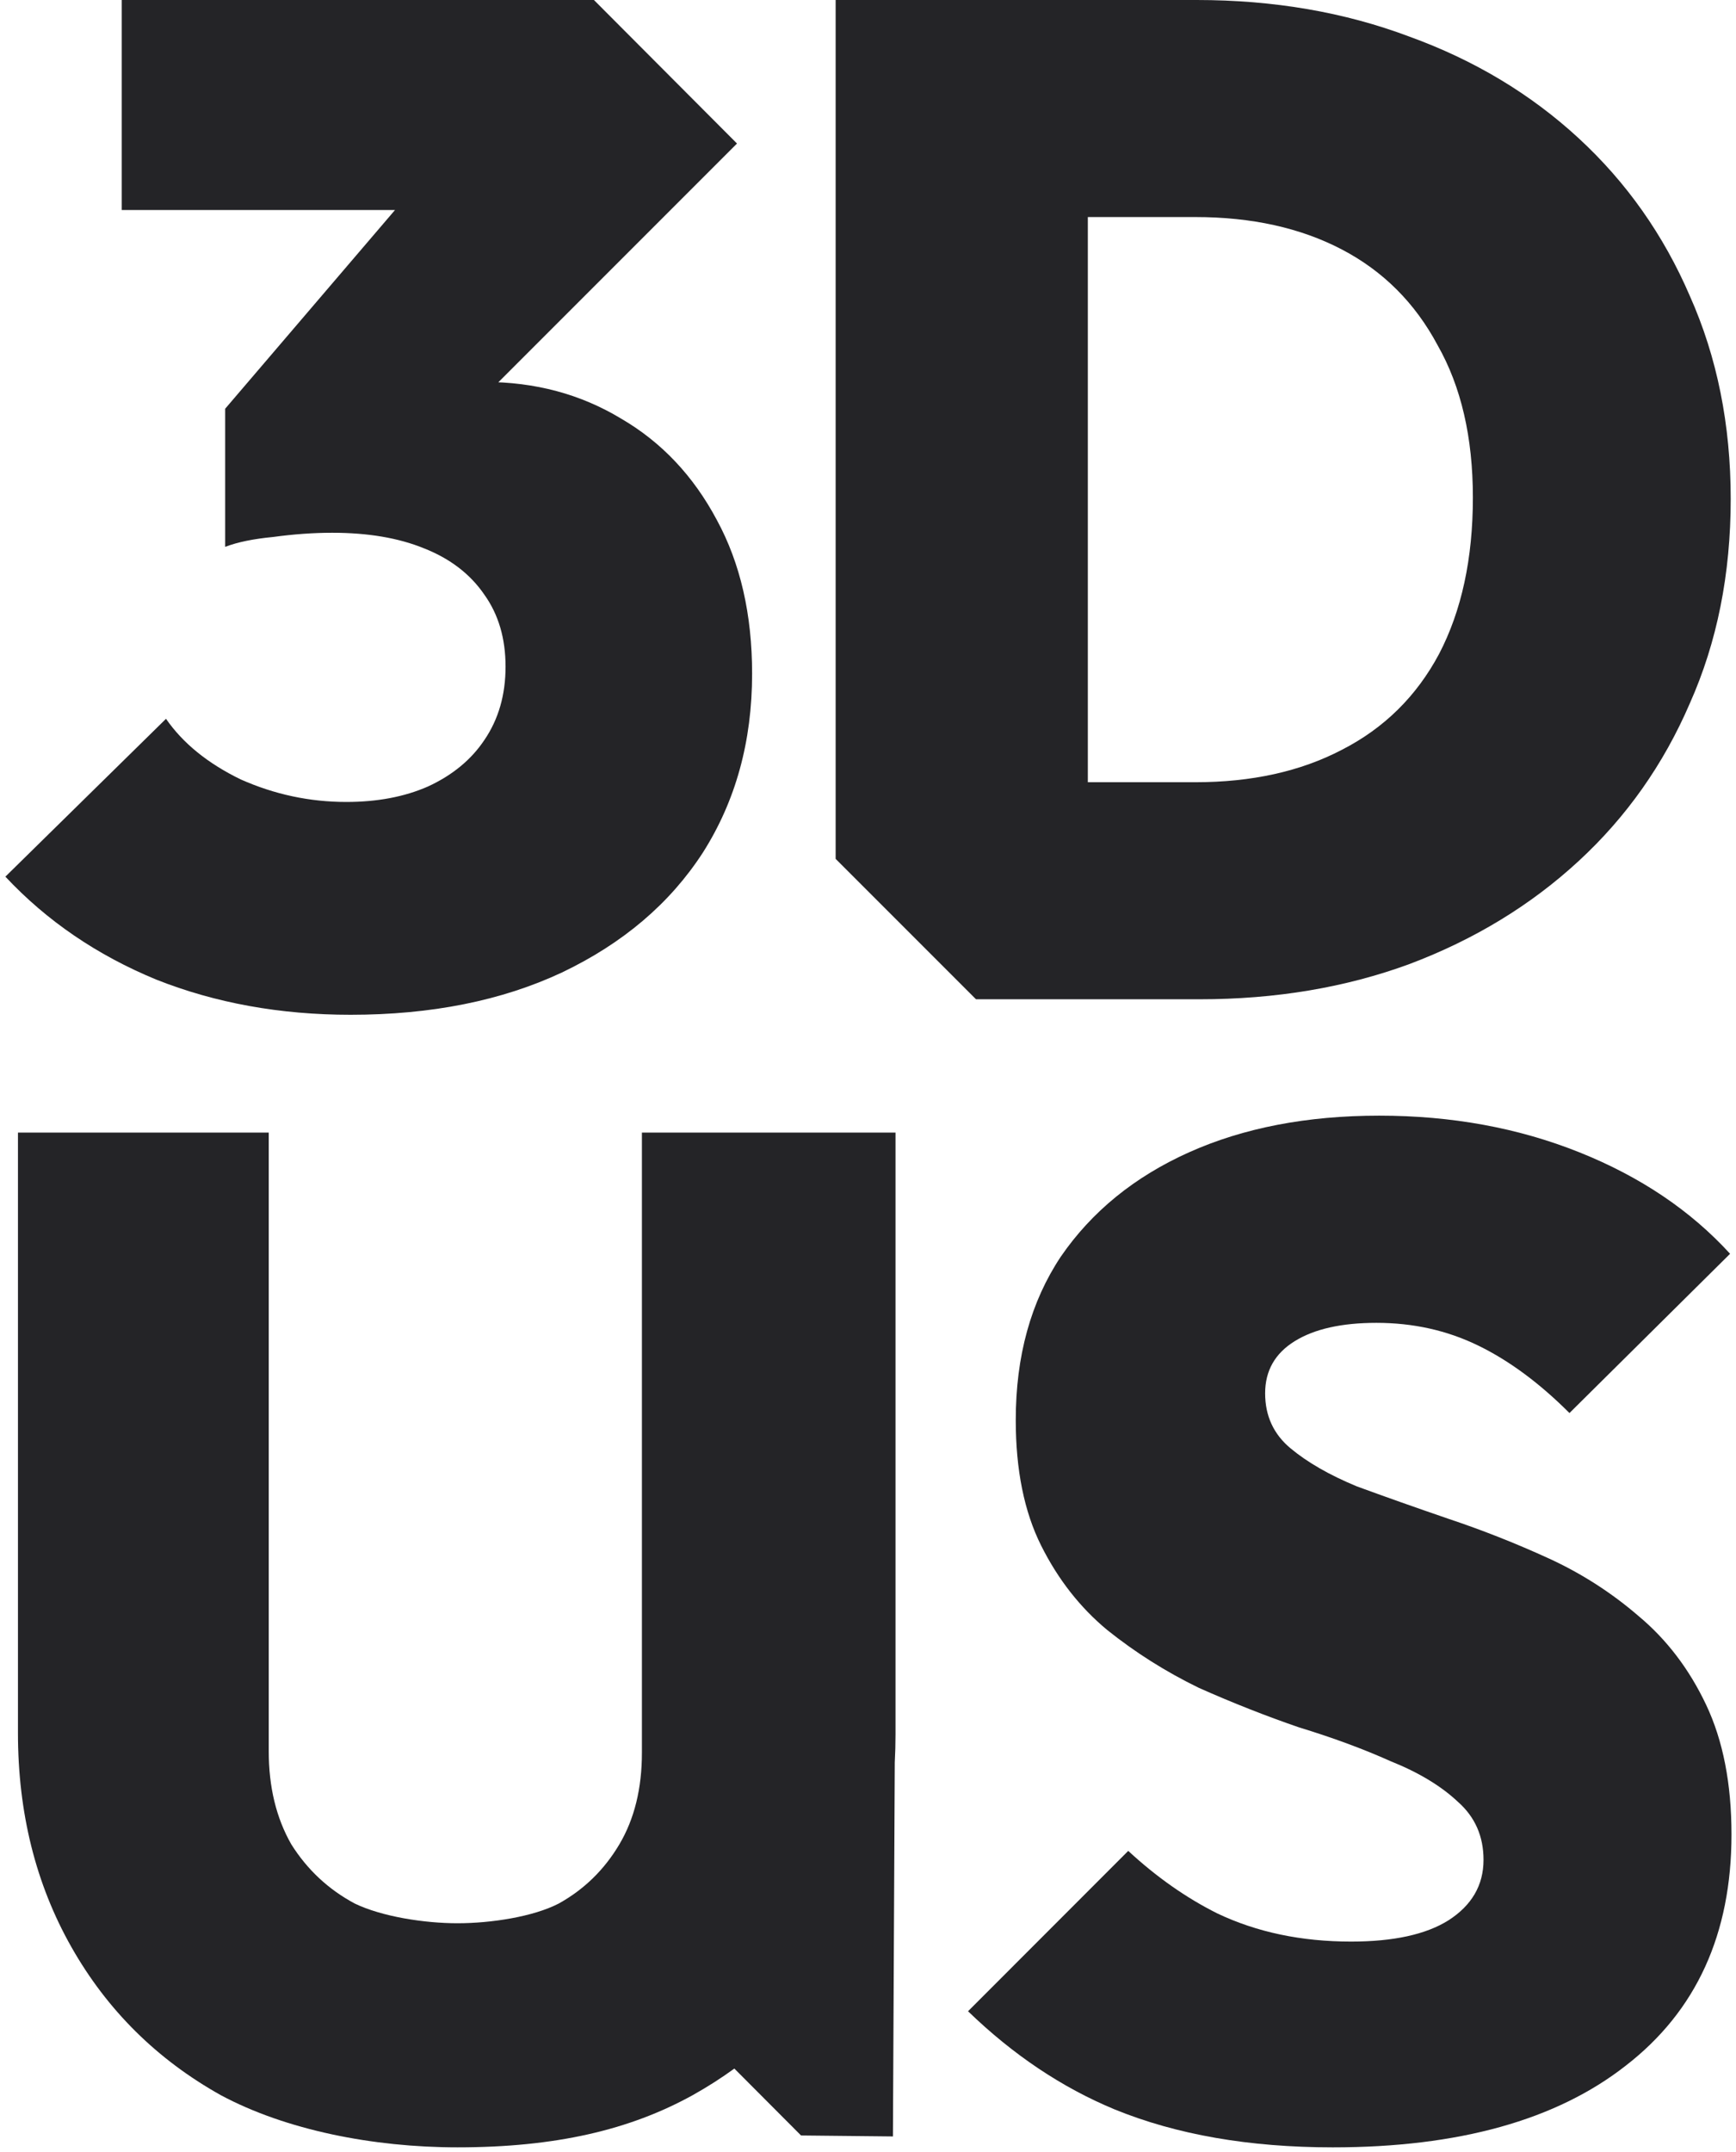
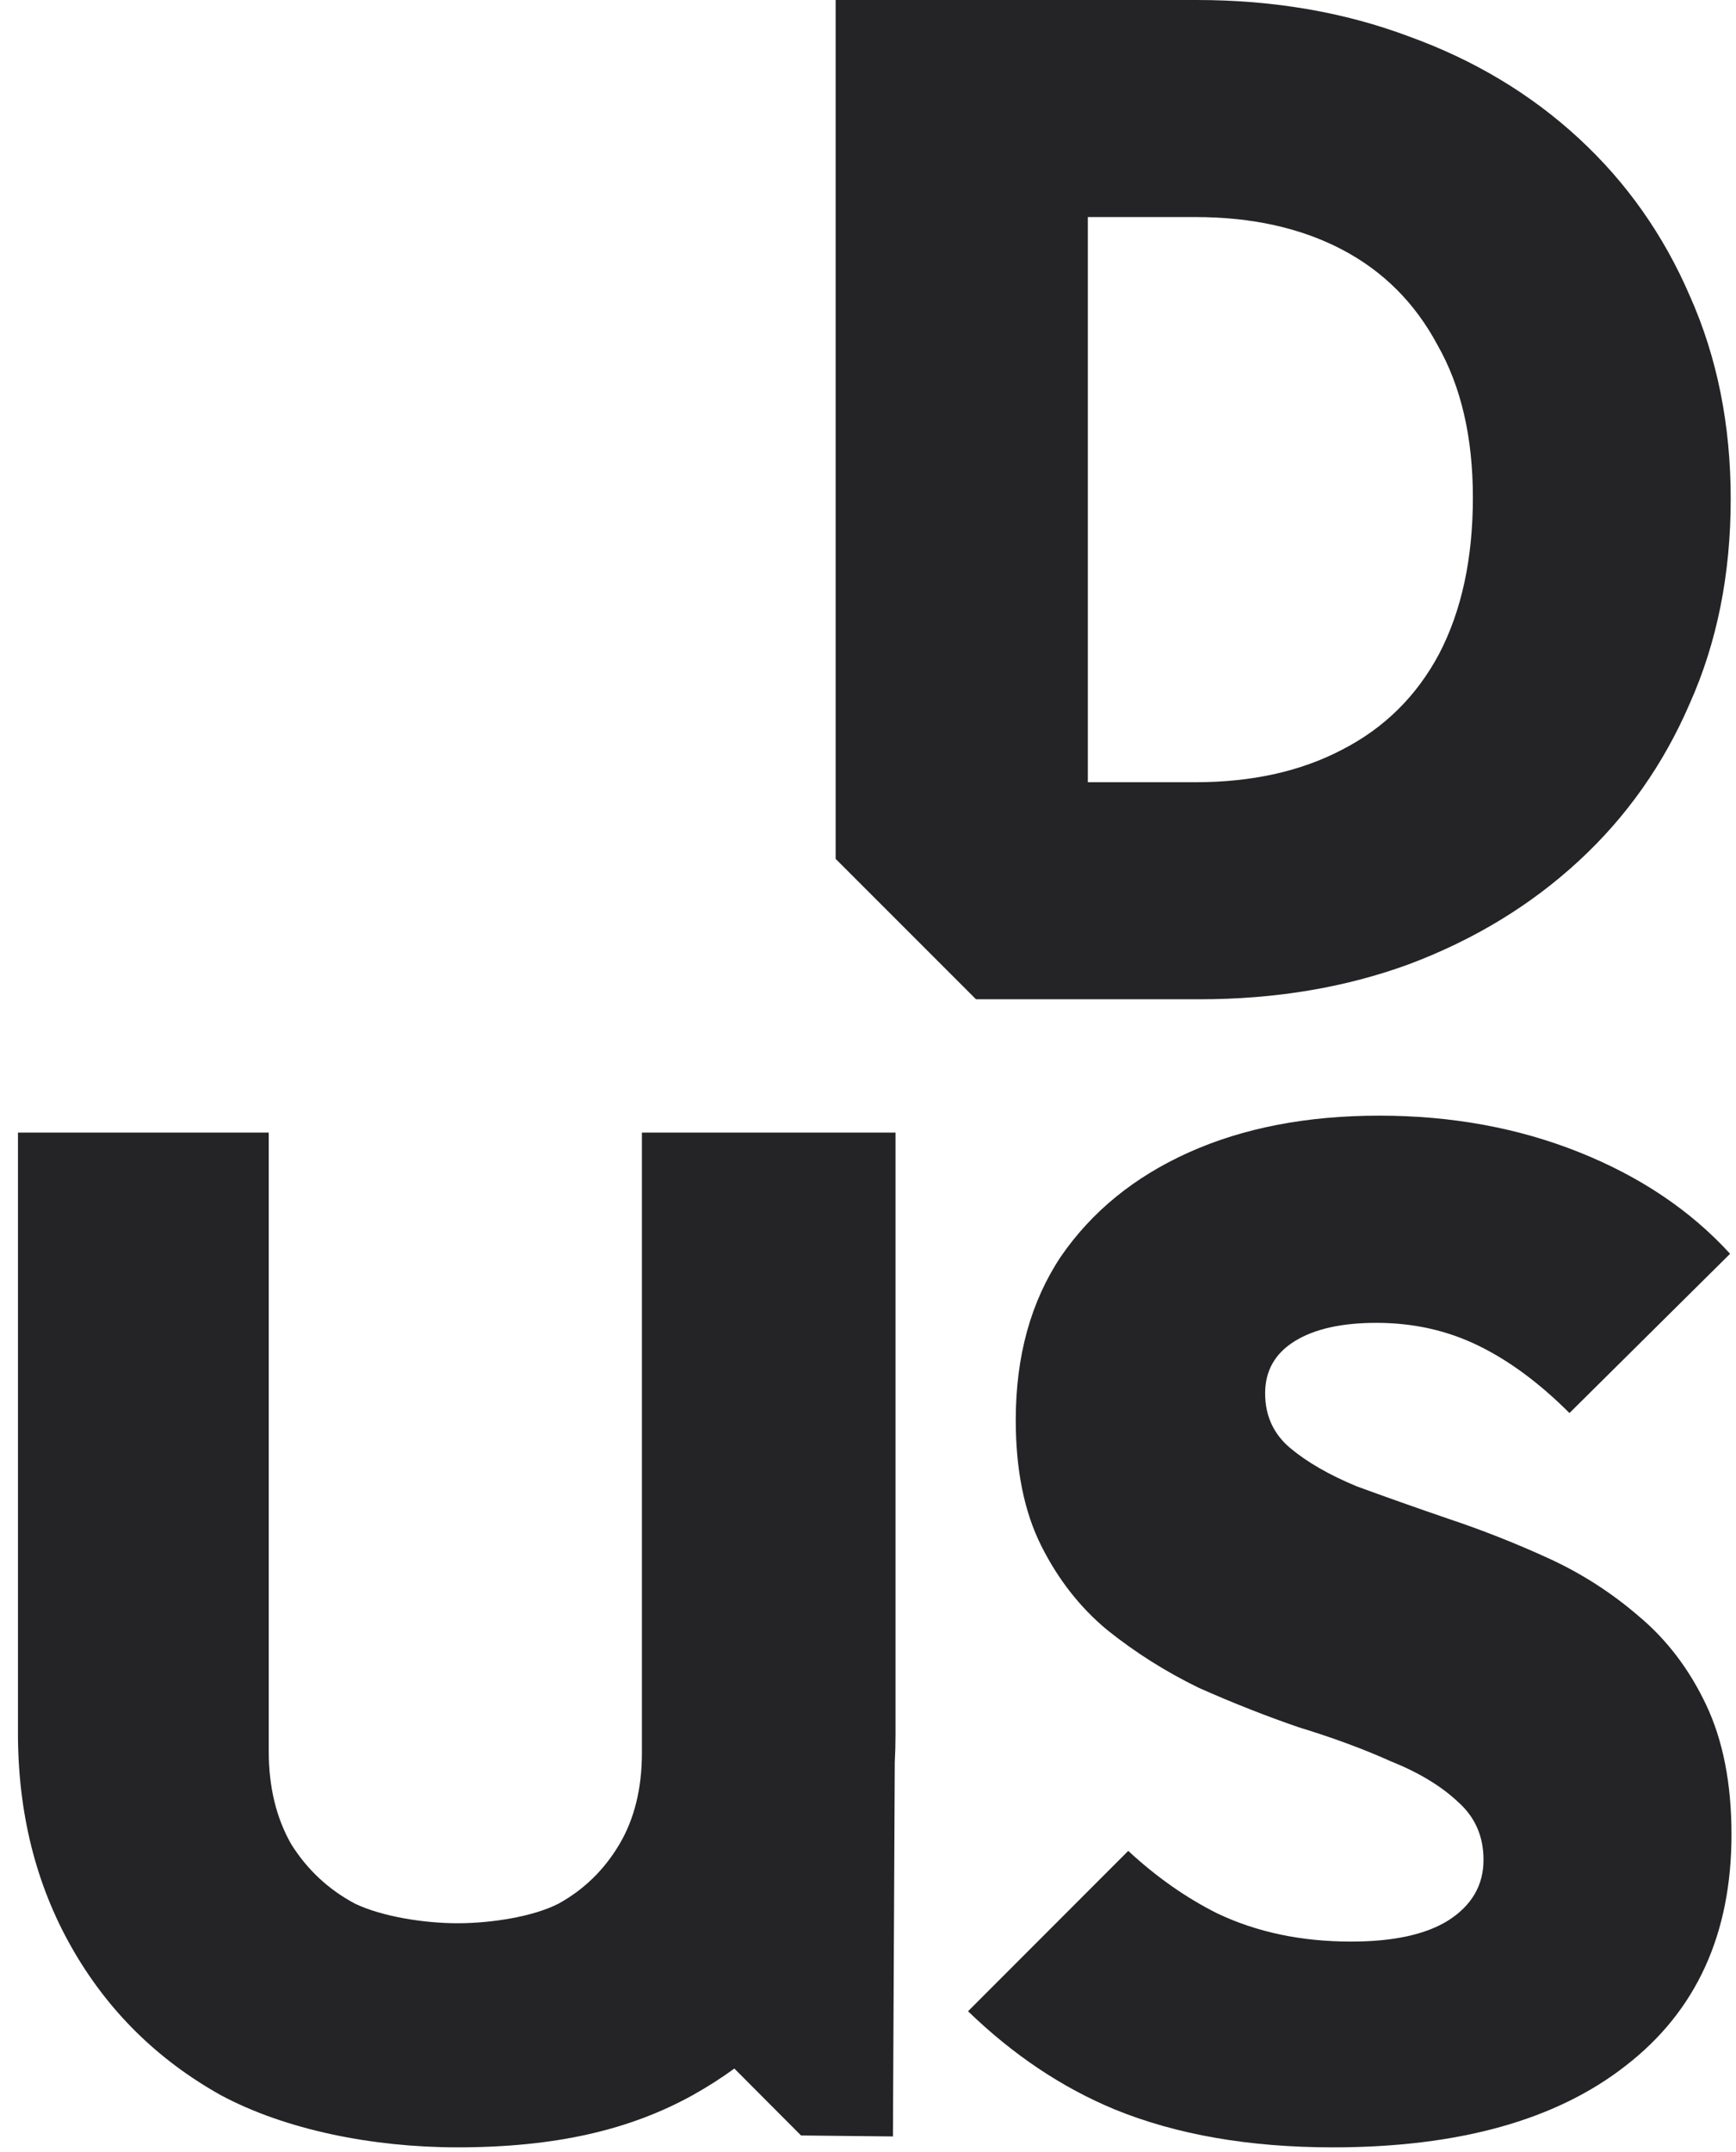
<svg xmlns="http://www.w3.org/2000/svg" viewBox="0 0 276 342" fill="none">
-   <path d="M177.171 335.233C187.027 339.265 198.601 341.281 211.891 341.281C231.902 341.281 247.433 336.95 258.483 328.289C269.683 319.627 275.283 307.382 275.283 291.552C275.283 283.488 273.939 276.619 271.251 270.945C268.563 265.27 264.979 260.566 260.499 256.832C256.169 253.099 251.39 250.038 246.163 247.649C240.937 245.259 235.635 243.169 230.259 241.376C225.033 239.584 220.179 237.867 215.699 236.224C211.369 234.432 207.859 232.417 205.171 230.177C202.483 227.937 201.139 225.025 201.139 221.44C201.139 217.856 202.707 215.094 205.843 213.152C208.979 211.211 213.31 210.241 218.835 210.241C224.659 210.241 230.035 211.435 234.963 213.825C239.891 216.214 244.745 219.798 249.523 224.576L275.059 199.265C268.787 192.395 260.798 187.019 251.091 183.136C241.385 179.254 230.782 177.312 219.283 177.312C207.785 177.312 197.705 179.254 189.043 183.136C180.382 187.019 173.587 192.544 168.659 199.712C163.881 206.88 161.491 215.542 161.491 225.697C161.491 233.611 162.835 240.256 165.523 245.632C168.211 251.008 171.721 255.489 176.051 259.073C180.531 262.657 185.385 265.718 190.611 268.256C195.987 270.646 201.289 272.737 206.515 274.529C211.891 276.171 216.745 277.963 221.075 279.905C225.555 281.697 229.139 283.862 231.827 286.401C234.515 288.79 235.859 291.851 235.859 295.585C235.859 299.617 233.993 302.827 230.259 305.216C226.675 307.456 221.523 308.577 214.803 308.577C206.889 308.577 199.795 307.083 193.523 304.097C188.575 301.622 183.858 298.311 179.375 294.163L153.905 319.65C161.05 326.563 168.806 331.758 177.171 335.233Z" fill="#242427" />
+   <path d="M177.171 335.233C187.027 339.265 198.601 341.281 211.891 341.281C231.902 341.281 247.433 336.95 258.483 328.289C269.683 319.627 275.283 307.382 275.283 291.552C275.283 283.488 273.939 276.619 271.251 270.945C268.563 265.27 264.979 260.566 260.499 256.832C256.169 253.099 251.39 250.038 246.163 247.649C240.937 245.259 235.635 243.169 230.259 241.376C225.033 239.584 220.179 237.867 215.699 236.224C211.369 234.432 207.859 232.417 205.171 230.177C202.483 227.937 201.139 225.025 201.139 221.44C201.139 217.856 202.707 215.094 205.843 213.152C208.979 211.211 213.31 210.241 218.835 210.241C224.659 210.241 230.035 211.435 234.963 213.825C239.891 216.214 244.745 219.798 249.523 224.576L275.059 199.265C268.787 192.395 260.798 187.019 251.091 183.136C241.385 179.254 230.782 177.312 219.283 177.312C207.785 177.312 197.705 179.254 189.043 183.136C180.382 187.019 173.587 192.544 168.659 199.712C163.881 206.88 161.491 215.542 161.491 225.697C161.491 233.611 162.835 240.256 165.523 245.632C168.211 251.008 171.721 255.489 176.051 259.073C180.531 262.657 185.385 265.718 190.611 268.256C195.987 270.646 201.289 272.737 206.515 274.529C211.891 276.171 216.745 277.963 221.075 279.905C225.555 281.697 229.139 283.862 231.827 286.401C234.515 288.79 235.859 291.851 235.859 295.585C235.859 299.617 233.993 302.827 230.259 305.216C226.675 307.456 221.523 308.577 214.803 308.577C206.889 308.577 199.795 307.083 193.523 304.097C188.575 301.622 183.858 298.311 179.375 294.163L153.905 319.65C161.05 326.563 168.806 331.758 177.171 335.233" fill="#242427" />
  <path fill-rule="evenodd" clip-rule="evenodd" d="M35.111 332.992C45.416 338.517 59.288 341.28 72.728 341.28C88.317 341.28 100.114 338.517 110.119 332.992C112.448 331.691 114.659 330.279 116.752 328.758L127.355 339.393L141.964 339.546L142.255 280.121C142.335 278.649 142.375 277.158 142.375 275.648V180H102.055V278.56C102.055 284.235 100.861 289.088 98.472 293.12C96.082 297.152 92.871 300.288 88.839 302.528C84.807 304.619 78.103 305.664 72.728 305.664C67.501 305.664 60.722 304.619 56.391 302.528C52.21 300.288 48.85 297.152 46.312 293.12C43.922 288.939 42.727 284.011 42.727 278.336V180H2.855V275.424C2.855 288.117 5.693 299.467 11.367 309.472C17.042 319.477 24.957 327.317 35.111 332.992Z" fill="#242427" />
  <path fill-rule="evenodd" clip-rule="evenodd" d="M190.039 124.32H172.951V34.496H190.039C198.999 34.496 206.765 36.213 213.335 39.648C219.906 43.083 224.983 48.16 228.567 54.88C232.301 61.451 234.167 69.515 234.167 79.072C234.167 88.779 232.375 97.067 228.791 103.936C225.207 110.656 220.055 115.733 213.335 119.168C206.765 122.603 198.999 124.32 190.039 124.32ZM172.951 0H190.263C202.509 0 213.783 1.941 224.087 5.824C234.391 9.557 243.351 14.933 250.967 21.952C258.583 28.971 264.482 37.333 268.663 47.04C272.994 56.747 275.159 67.499 275.159 79.296C275.159 91.243 272.994 102.069 268.663 111.776C264.482 121.483 258.583 129.845 250.967 136.864C243.351 143.883 234.391 149.333 224.087 153.216C213.933 156.949 202.807 158.816 190.711 158.816H172.951H157.959H155.172L132.855 136.499V0H156.167H172.951Z" fill="#242427" />
-   <path d="M55.736 161.28C44.535 161.28 34.231 159.413 24.823 155.68C15.415 151.797 7.426 146.347 0.855 139.328L26.392 114.24C29.079 118.123 33.037 121.333 38.264 123.872C43.639 126.261 49.239 127.456 55.063 127.456C59.992 127.456 64.322 126.635 68.055 124.992C71.938 123.2 74.925 120.736 77.016 117.6C79.255 114.315 80.376 110.432 80.376 105.952C80.376 101.472 79.255 97.664 77.016 94.528C74.775 91.243 71.565 88.779 67.383 87.136C63.352 85.493 58.498 84.672 52.824 84.672C49.837 84.672 46.701 84.896 43.416 85.344C40.279 85.643 37.741 86.165 35.8 86.912L53.272 64.96C58.05 63.765 62.381 62.795 66.263 62.048C70.296 61.152 73.879 60.704 77.016 60.704C85.079 60.704 92.322 62.645 98.743 66.528C105.165 70.261 110.242 75.637 113.975 82.656C117.709 89.525 119.575 97.664 119.575 107.072C119.575 117.824 116.962 127.307 111.735 135.52C106.509 143.584 99.042 149.931 89.335 154.56C79.778 159.04 68.578 161.28 55.736 161.28ZM35.8 86.912V64.96L72.76 21.728L117.173 22.812L76.173 63.812L35.8 86.912ZM19.355 33.376V0H94.425L117.173 22.812L85.975 33.376H19.355Z" fill="#242427" />
</svg>